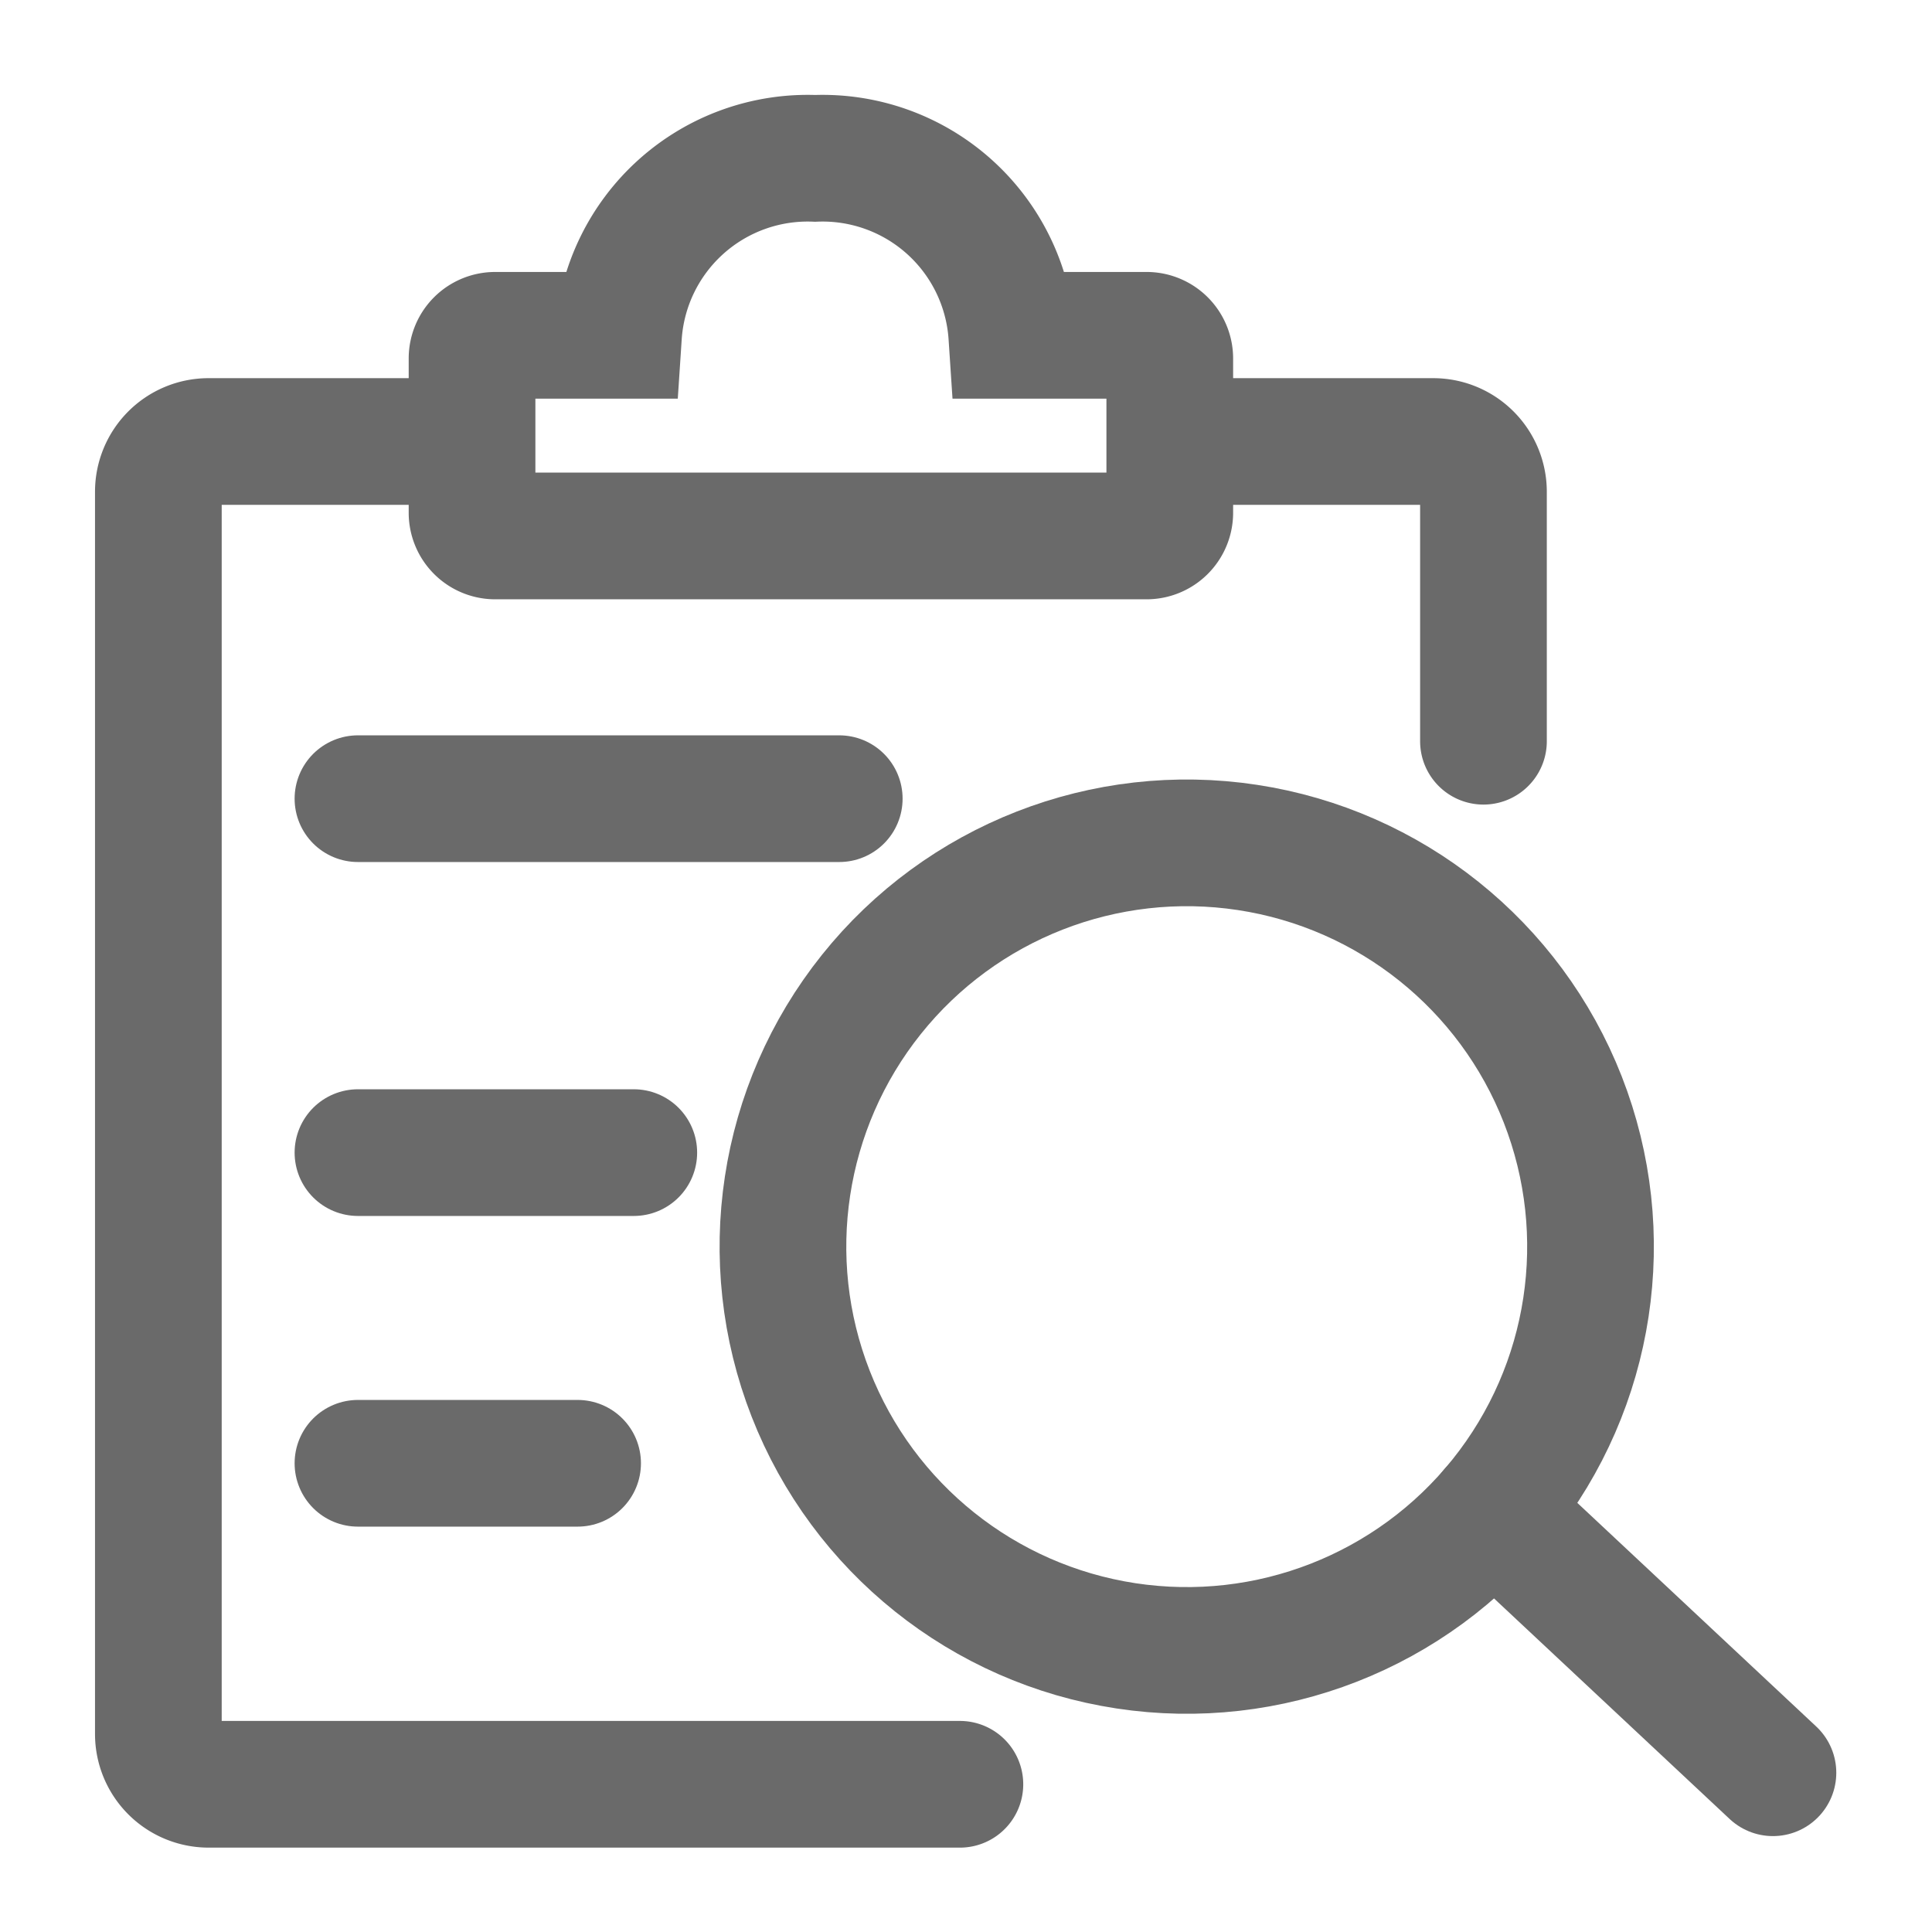
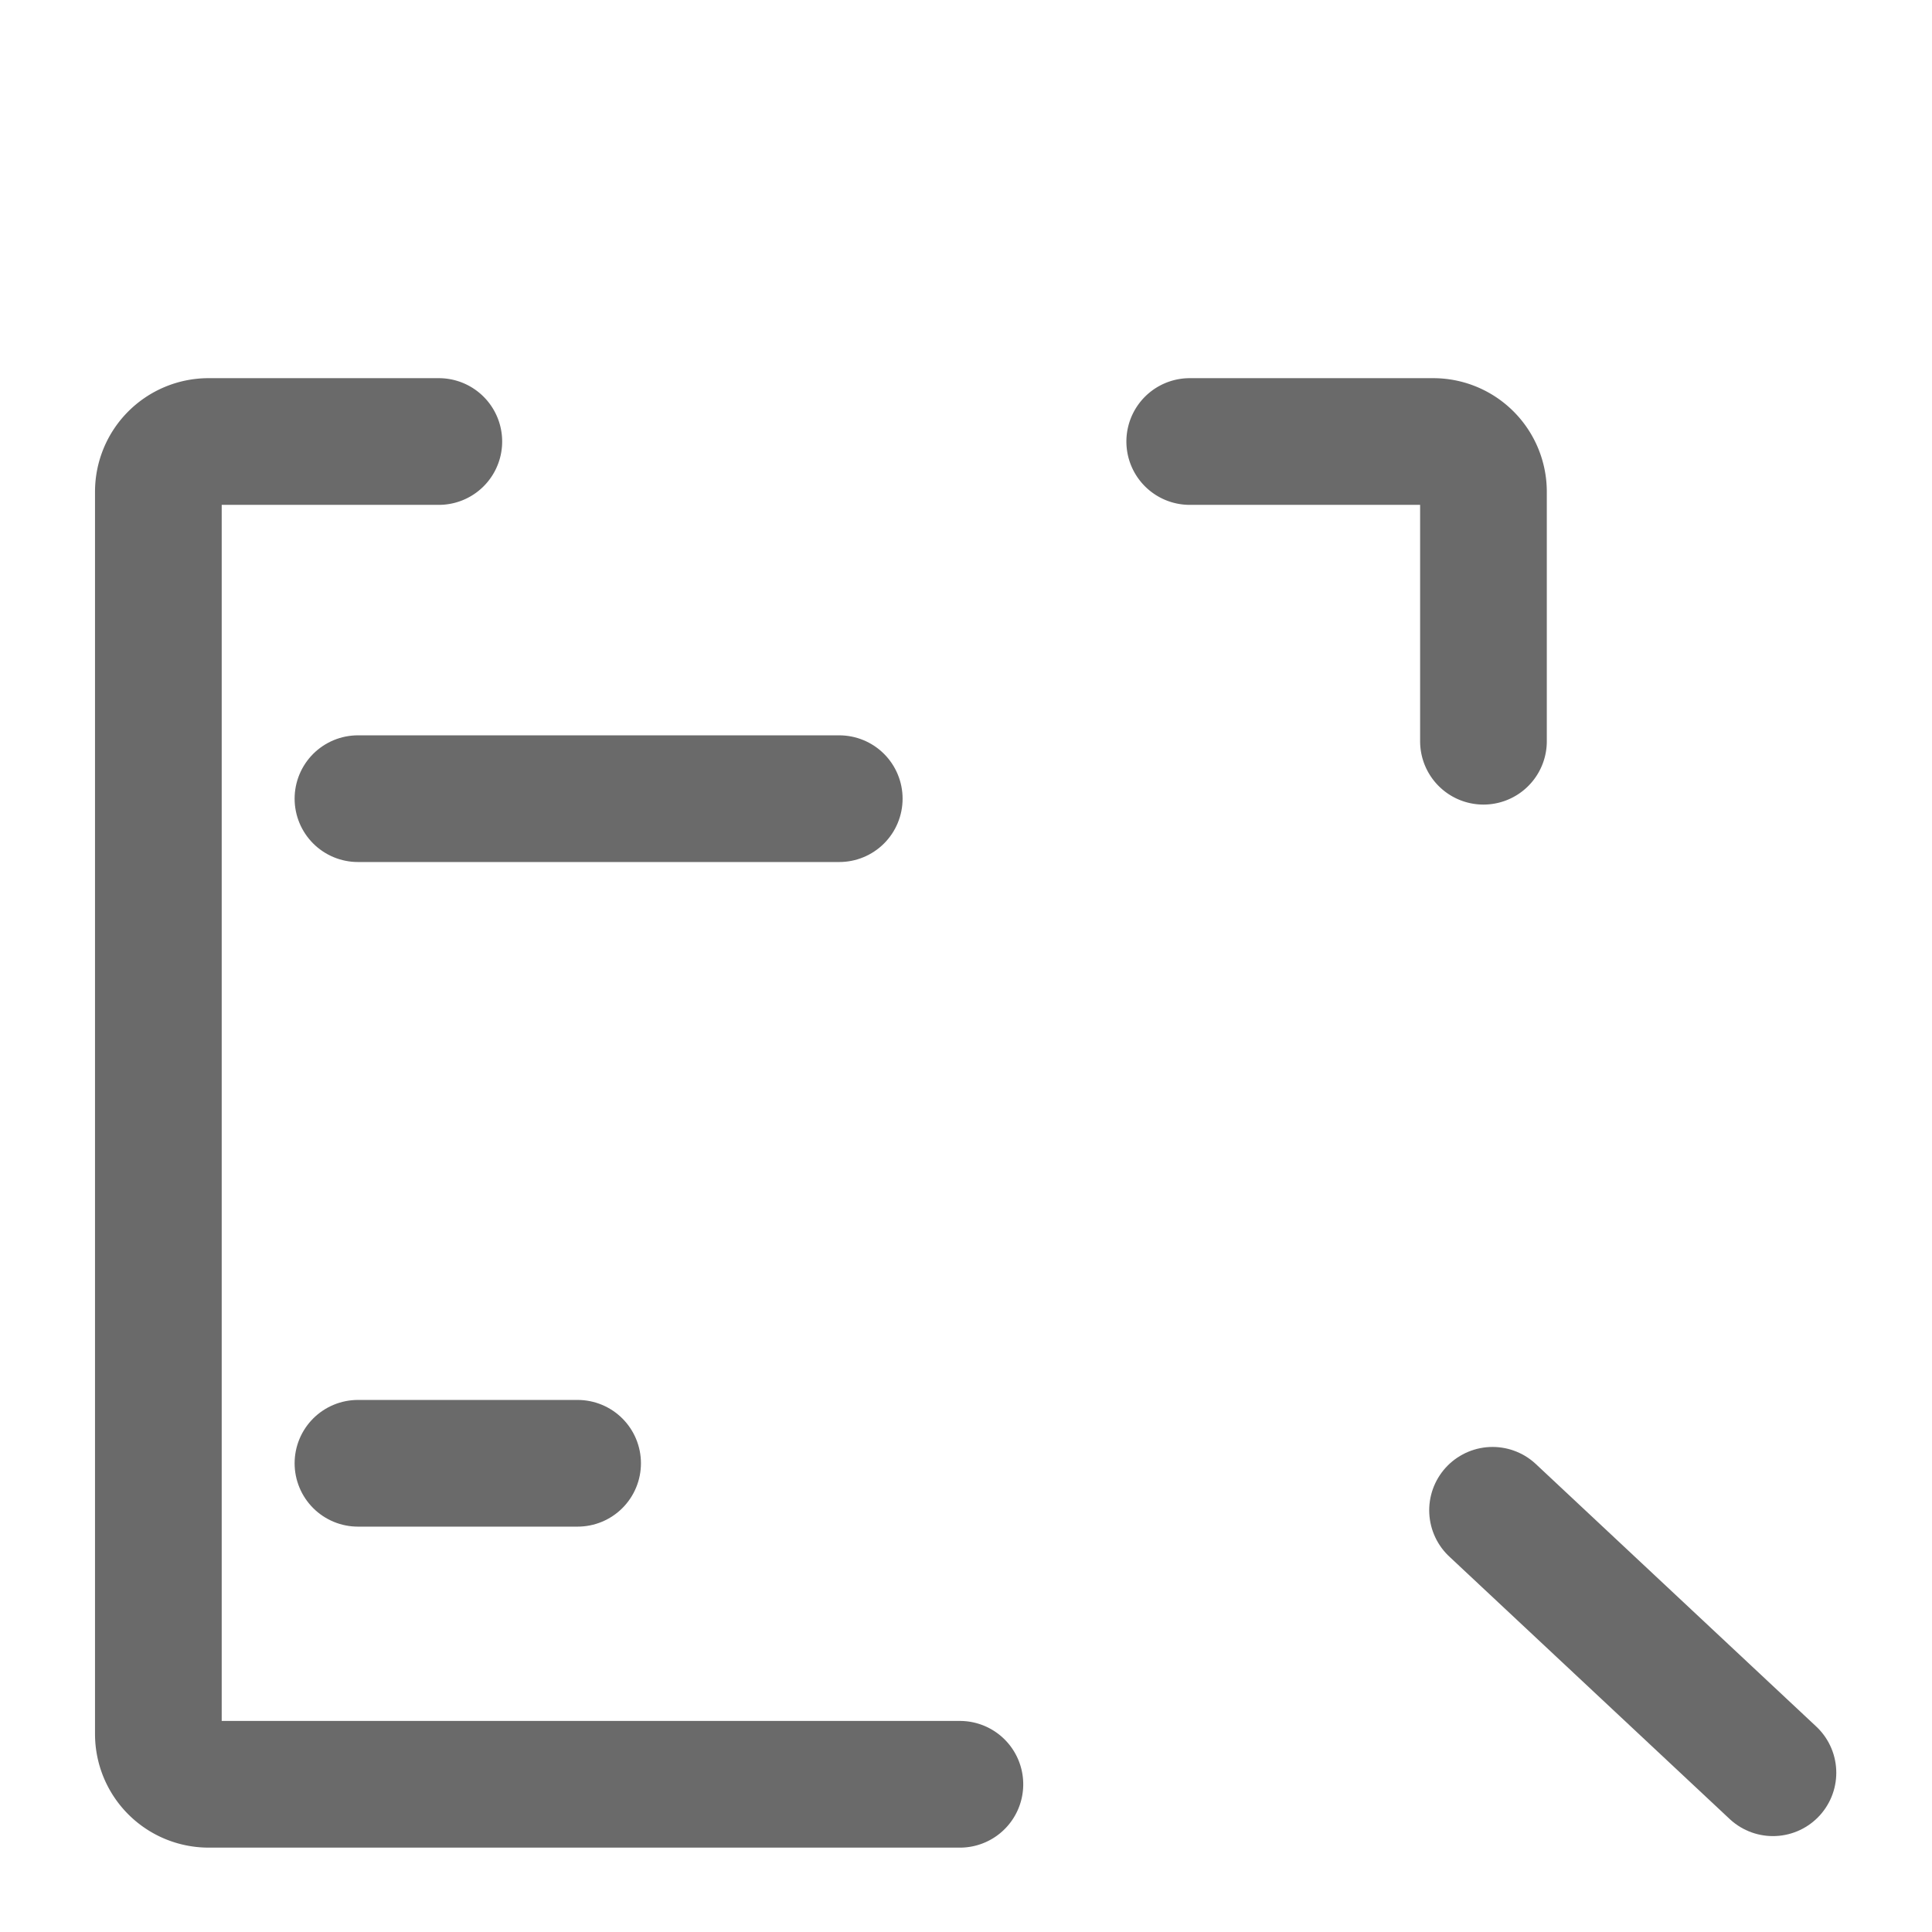
<svg xmlns="http://www.w3.org/2000/svg" width="61" height="61" viewBox="0 0 61 61">
  <g id="组_3363" data-name="组 3363" transform="translate(-1970 -1543)">
    <rect id="矩形_447" data-name="矩形 447" width="61" height="61" transform="translate(1970 1543)" fill="none" />
    <g id="组_3357" data-name="组 3357" transform="translate(-5.13 6.365)">
-       <circle id="椭圆_70" data-name="椭圆 70" cx="12.749" cy="12.749" r="12.749" transform="translate(1998.079 1586.684) rotate(-81.356)" fill="none" stroke="#6a6a6a" stroke-linecap="round" stroke-linejoin="round" stroke-width="4" />
      <line id="直线_53" data-name="直线 53" x2="8.853" y2="8.287" transform="translate(2022.255 1584.32)" fill="none" stroke="#6a6a6a" stroke-linecap="round" stroke-linejoin="round" stroke-width="4" />
      <path id="路径_3068" data-name="路径 3068" d="M312.694,410.575h7.693a1.587,1.587,0,0,1,1.581,1.582v7.881m-16.531,32.933H281.711a1.588,1.588,0,0,1-1.581-1.581V412.157a1.586,1.586,0,0,1,1.581-1.582h7.274" transform="translate(1700 1140)" fill="none" stroke="#6a6a6a" stroke-linecap="round" stroke-linejoin="round" stroke-width="4" fill-rule="evenodd" />
-       <path id="路径_3069" data-name="路径 3069" d="M300.867,401.635a5.987,5.987,0,0,1,6.209,5.587h4.258a.732.732,0,0,1,.73.729v4.877a.733.733,0,0,1-.73.729H290.763a.732.732,0,0,1-.729-.729v-4.877a.73.73,0,0,1,.729-.729h3.895A5.987,5.987,0,0,1,300.867,401.635Z" transform="translate(1700 1140)" fill="none" stroke="#6a6a6a" stroke-miterlimit="22.926" stroke-width="4" fill-rule="evenodd" />
      <line id="直线_54" data-name="直线 54" x2="15.196" transform="translate(1986.432 1561.852)" fill="none" stroke="#6a6a6a" stroke-linecap="round" stroke-linejoin="round" stroke-width="4" />
-       <line id="直线_55" data-name="直线 55" x2="8.709" transform="translate(1986.432 1573.027)" fill="none" stroke="#6a6a6a" stroke-linecap="round" stroke-linejoin="round" stroke-width="4" />
      <line id="直线_56" data-name="直线 56" x2="6.935" transform="translate(1986.432 1582.836)" fill="none" stroke="#6a6a6a" stroke-linecap="round" stroke-linejoin="round" stroke-width="4" />
    </g>
  </g>
</svg>